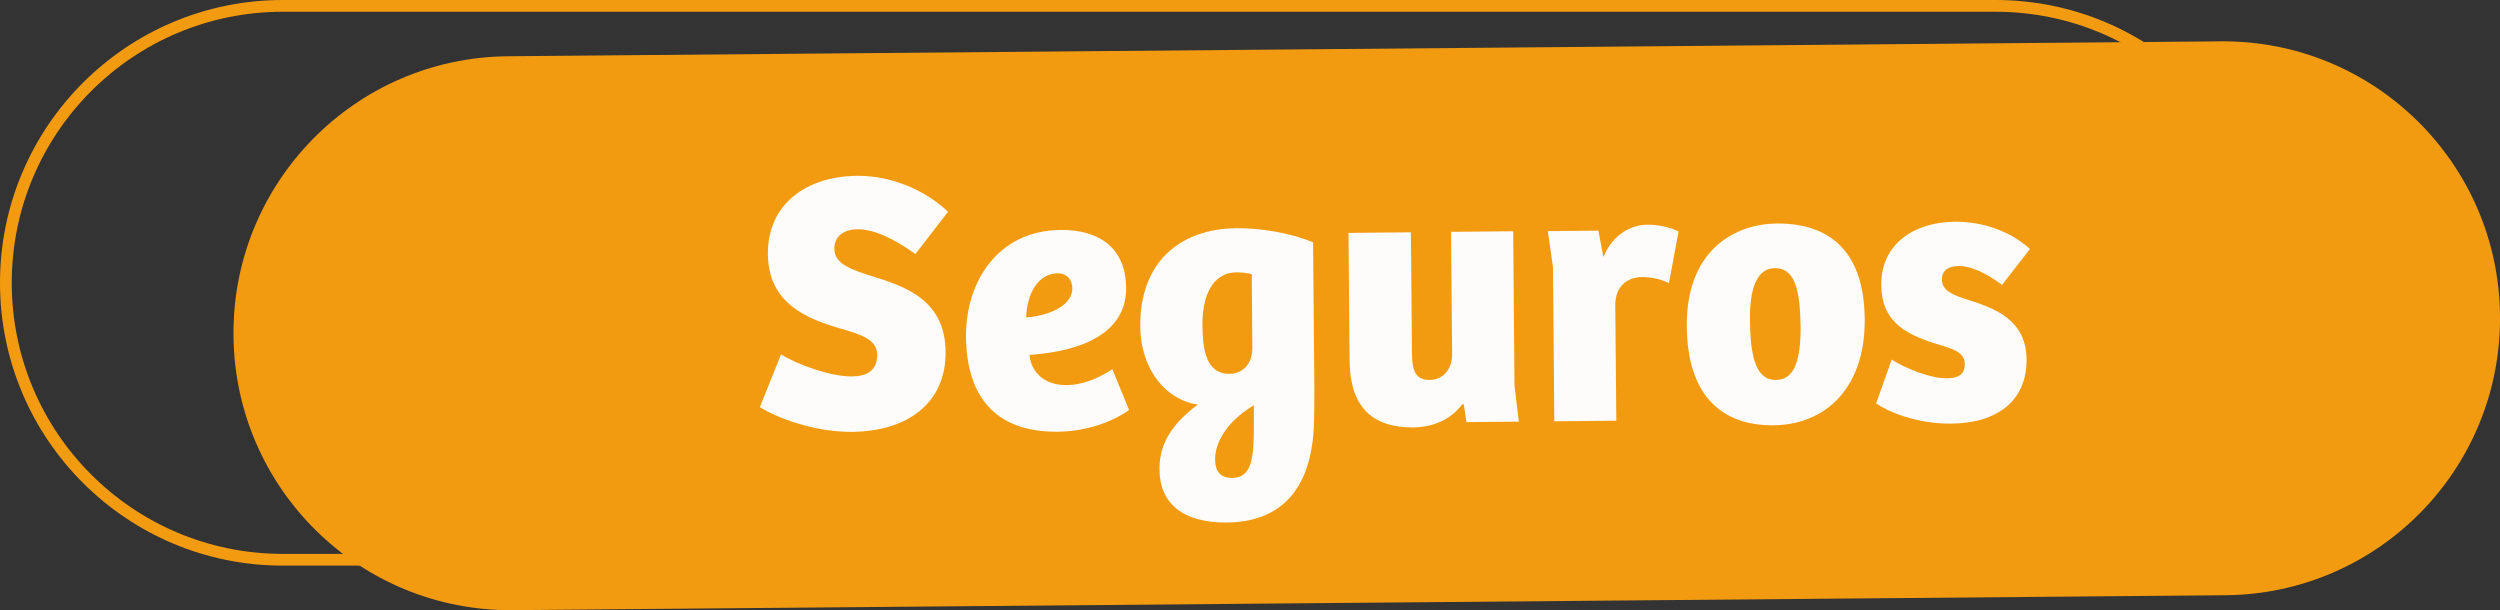
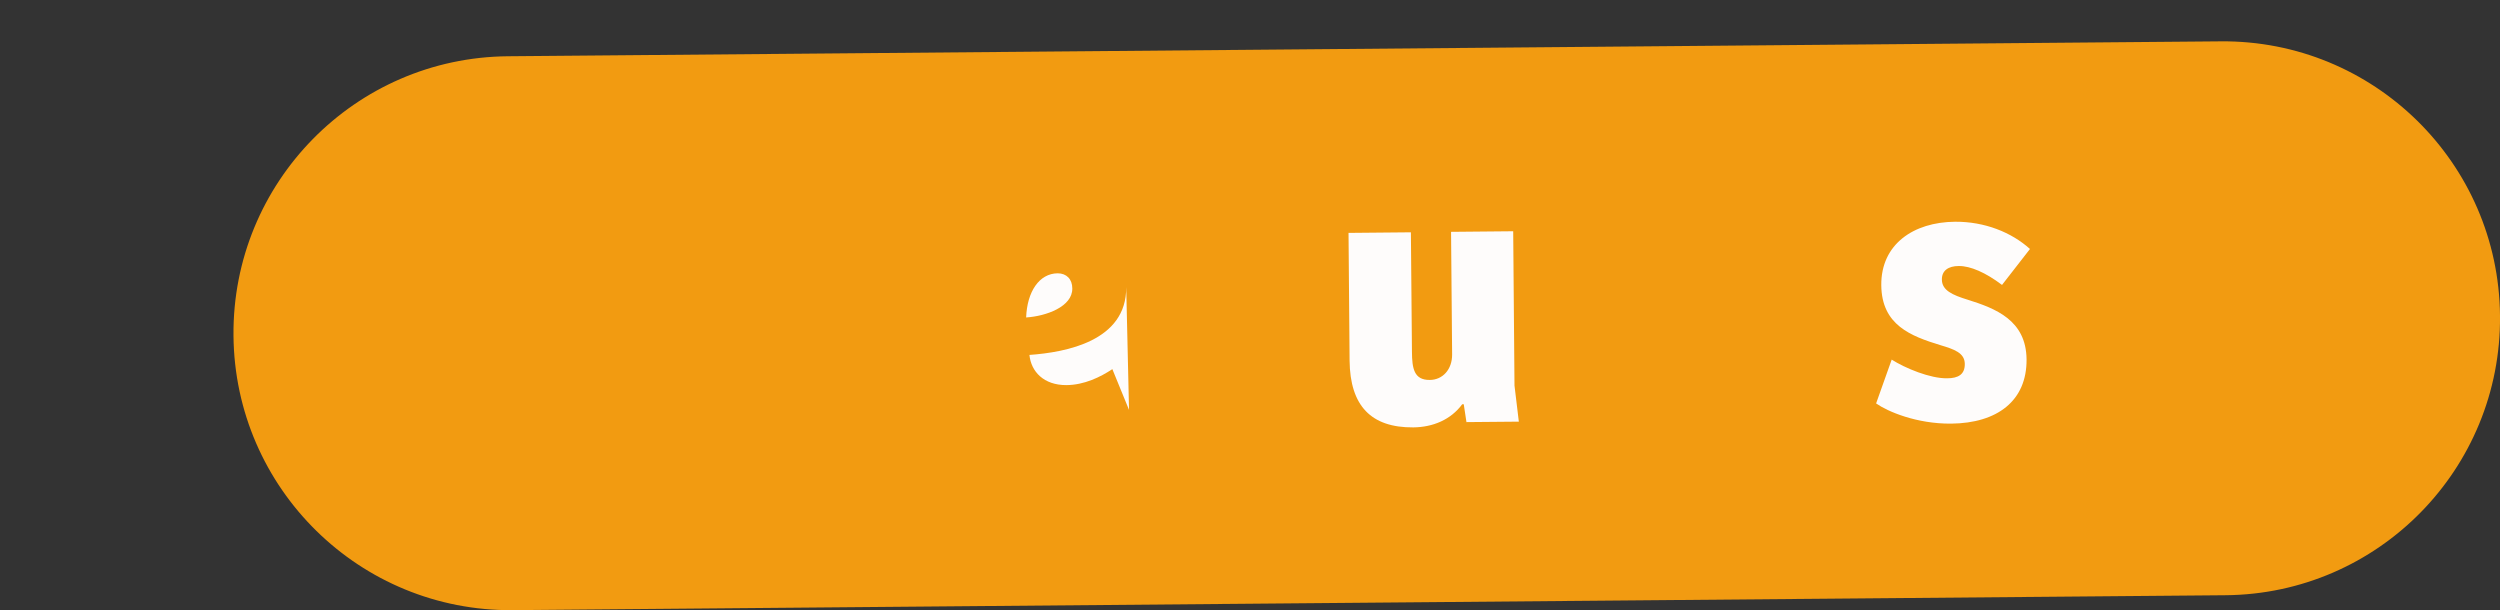
<svg xmlns="http://www.w3.org/2000/svg" id="Capa_2" data-name="Capa 2" viewBox="0 0 212.86 51.95">
  <rect x="0" y="0" width="212.86" height="51.95" fill="#333333" stroke="none" />
  <defs>
    <style>
      .cls-1 {
        fill: #fefcfb;
      }

      .cls-2 {
        fill: none;
        stroke: #f29b11;
        stroke-miterlimit: 10;
      }

      .cls-3 {
        fill: #f29b11;
      }
    </style>
  </defs>
  <g id="Layer_1" data-name="Layer 1">
    <path class="cls-3" d="m43.25,4.79c-13.02.11-23.49,10.76-23.37,23.79.11,13.02,10.76,23.49,23.79,23.37l145.82-1.27c13.02-.11,23.49-10.76,23.37-23.79-.11-13.02-10.76-23.49-23.79-23.37l-145.82,1.27Z" />
-     <path class="cls-2" d="m24.08.5C11.06.5.5,11.06.5,24.08s10.56,23.58,23.58,23.58h145.82c13.02,0,23.58-10.56,23.58-23.58S182.93.5,169.9.5H24.08Z" />
    <g>
-       <path class="cls-1" d="m66.49,30.17c1.46.9,4.22,1.89,6.03,1.88,1.17-.01,2.18-.4,2.17-1.85-.01-1.3-1.38-1.73-3.21-2.25-2.7-.8-6.06-2.07-6.1-6.3s3.23-6.64,7.6-6.68c3-.03,5.86,1.28,7.74,3.06l-2.78,3.6c-1.69-1.22-3.47-2.12-4.92-2.11-1.01,0-1.99.49-1.98,1.66.01,1.33,1.47,1.79,3.44,2.41,2.89.89,6,2.13,6.03,6.37.04,4.4-3.29,6.77-7.98,6.81-3.16.03-6.46-1.21-7.83-2.11l1.8-4.48Z" />
-       <path class="cls-1" d="m95.89,24.45c.04,4.59-5.14,5.55-8.24,5.77.14,1.42,1.22,2.58,3.15,2.57,1.52-.01,2.9-.69,3.91-1.36l1.42,3.47c-.16.16-2.51,1.82-6.06,1.86-5.57.05-7.78-3.28-7.82-8.09-.04-4.59,2.64-9.04,8.05-9.09,3.32-.03,5.55,1.56,5.58,4.89Zm-5.83-1.18c-1.58.01-2.61,1.57-2.69,3.76,1.71-.11,3.95-.92,3.93-2.47,0-.79-.49-1.29-1.25-1.29Z" />
-       <path class="cls-1" d="m98.72,39.98c-.02-2.31,1.2-4,3.27-5.53-2.57-.36-4.86-2.8-4.9-6.66-.05-5.44,3.34-8.32,8.21-8.36,1.9-.02,4.53.37,6.5,1.21l.11,12.3c0,.82,0,2.82-.06,3.7-.31,4.84-2.62,7.8-7.4,7.85-3.8.03-5.71-1.69-5.73-4.51Zm7.86-16.64c-.38-.09-.76-.15-1.3-.15-2.18.02-2.92,2.24-2.9,4.48.02,1.99.26,4.17,2.31,4.16,1.04,0,1.95-.78,1.94-2.2l-.05-6.29Zm-1.65,17.35c1.64-.01,1.85-1.66,1.83-4.57v-1.61c-1.93,1.12-3.31,2.88-3.3,4.61.01,1.14.55,1.58,1.47,1.57Z" />
+       <path class="cls-1" d="m95.89,24.45c.04,4.59-5.14,5.55-8.24,5.77.14,1.42,1.22,2.58,3.15,2.57,1.52-.01,2.9-.69,3.91-1.36l1.42,3.47Zm-5.83-1.18c-1.58.01-2.61,1.57-2.69,3.76,1.71-.11,3.95-.92,3.93-2.47,0-.79-.49-1.29-1.25-1.29Z" />
      <path class="cls-1" d="m128.84,19.7l.11,13.13.37,3.07-4.46.04-.23-1.52h-.13c-.97,1.31-2.48,1.95-4.16,1.97-3.61.03-5.39-1.85-5.43-5.68l-.09-10.88,5.31-.05.09,10.18c.01,1.42.18,2.4,1.51,2.39,1.11,0,1.92-.9,1.91-2.17l-.09-10.44,5.28-.05Z" />
-       <path class="cls-1" d="m137.62,35.82l-5.28.05-.11-13.09-.44-3.1,4.3-.04.43,2.24c.84-2,2.41-2.74,3.77-2.75.79,0,1.8.17,2.63.58l-.82,4.4c-.67-.34-1.46-.52-2.28-.52-1.36.01-2.27.87-2.29,2.33l.09,9.9Z" />
-       <path class="cls-1" d="m151.3,19.03c2.53-.02,7.41.69,7.47,8.13.05,5.95-3.4,9.01-7.77,9.05-4.52.04-7.33-2.66-7.38-8.41-.06-6.64,4.23-8.74,7.67-8.77Zm2,8.65c-.03-3.23-.58-4.87-2.19-4.85-1.49.01-2.14,1.7-2.11,4.32.02,2.72.33,5.22,2.2,5.2,1.55-.01,2.14-1.57,2.11-4.67Z" />
      <path class="cls-1" d="m161.05,30.61c1.18.75,3.3,1.62,4.73,1.6.95,0,1.52-.33,1.51-1.22,0-.95-.93-1.26-2.07-1.6-2.51-.77-5.01-1.7-5.04-5.11-.03-3.48,2.74-5.37,6.28-5.4,2.53-.02,4.82.91,6.38,2.32l-2.38,3.06c-1.4-1.06-2.7-1.62-3.68-1.61-.89,0-1.45.39-1.44,1.15,0,.92.9,1.32,2.2,1.72,2.35.74,4.98,1.73,5.01,5.08.03,3.54-2.51,5.43-6.41,5.47-2.94.03-5.42-1.03-6.4-1.72l1.33-3.74Z" />
    </g>
  </g>
</svg>